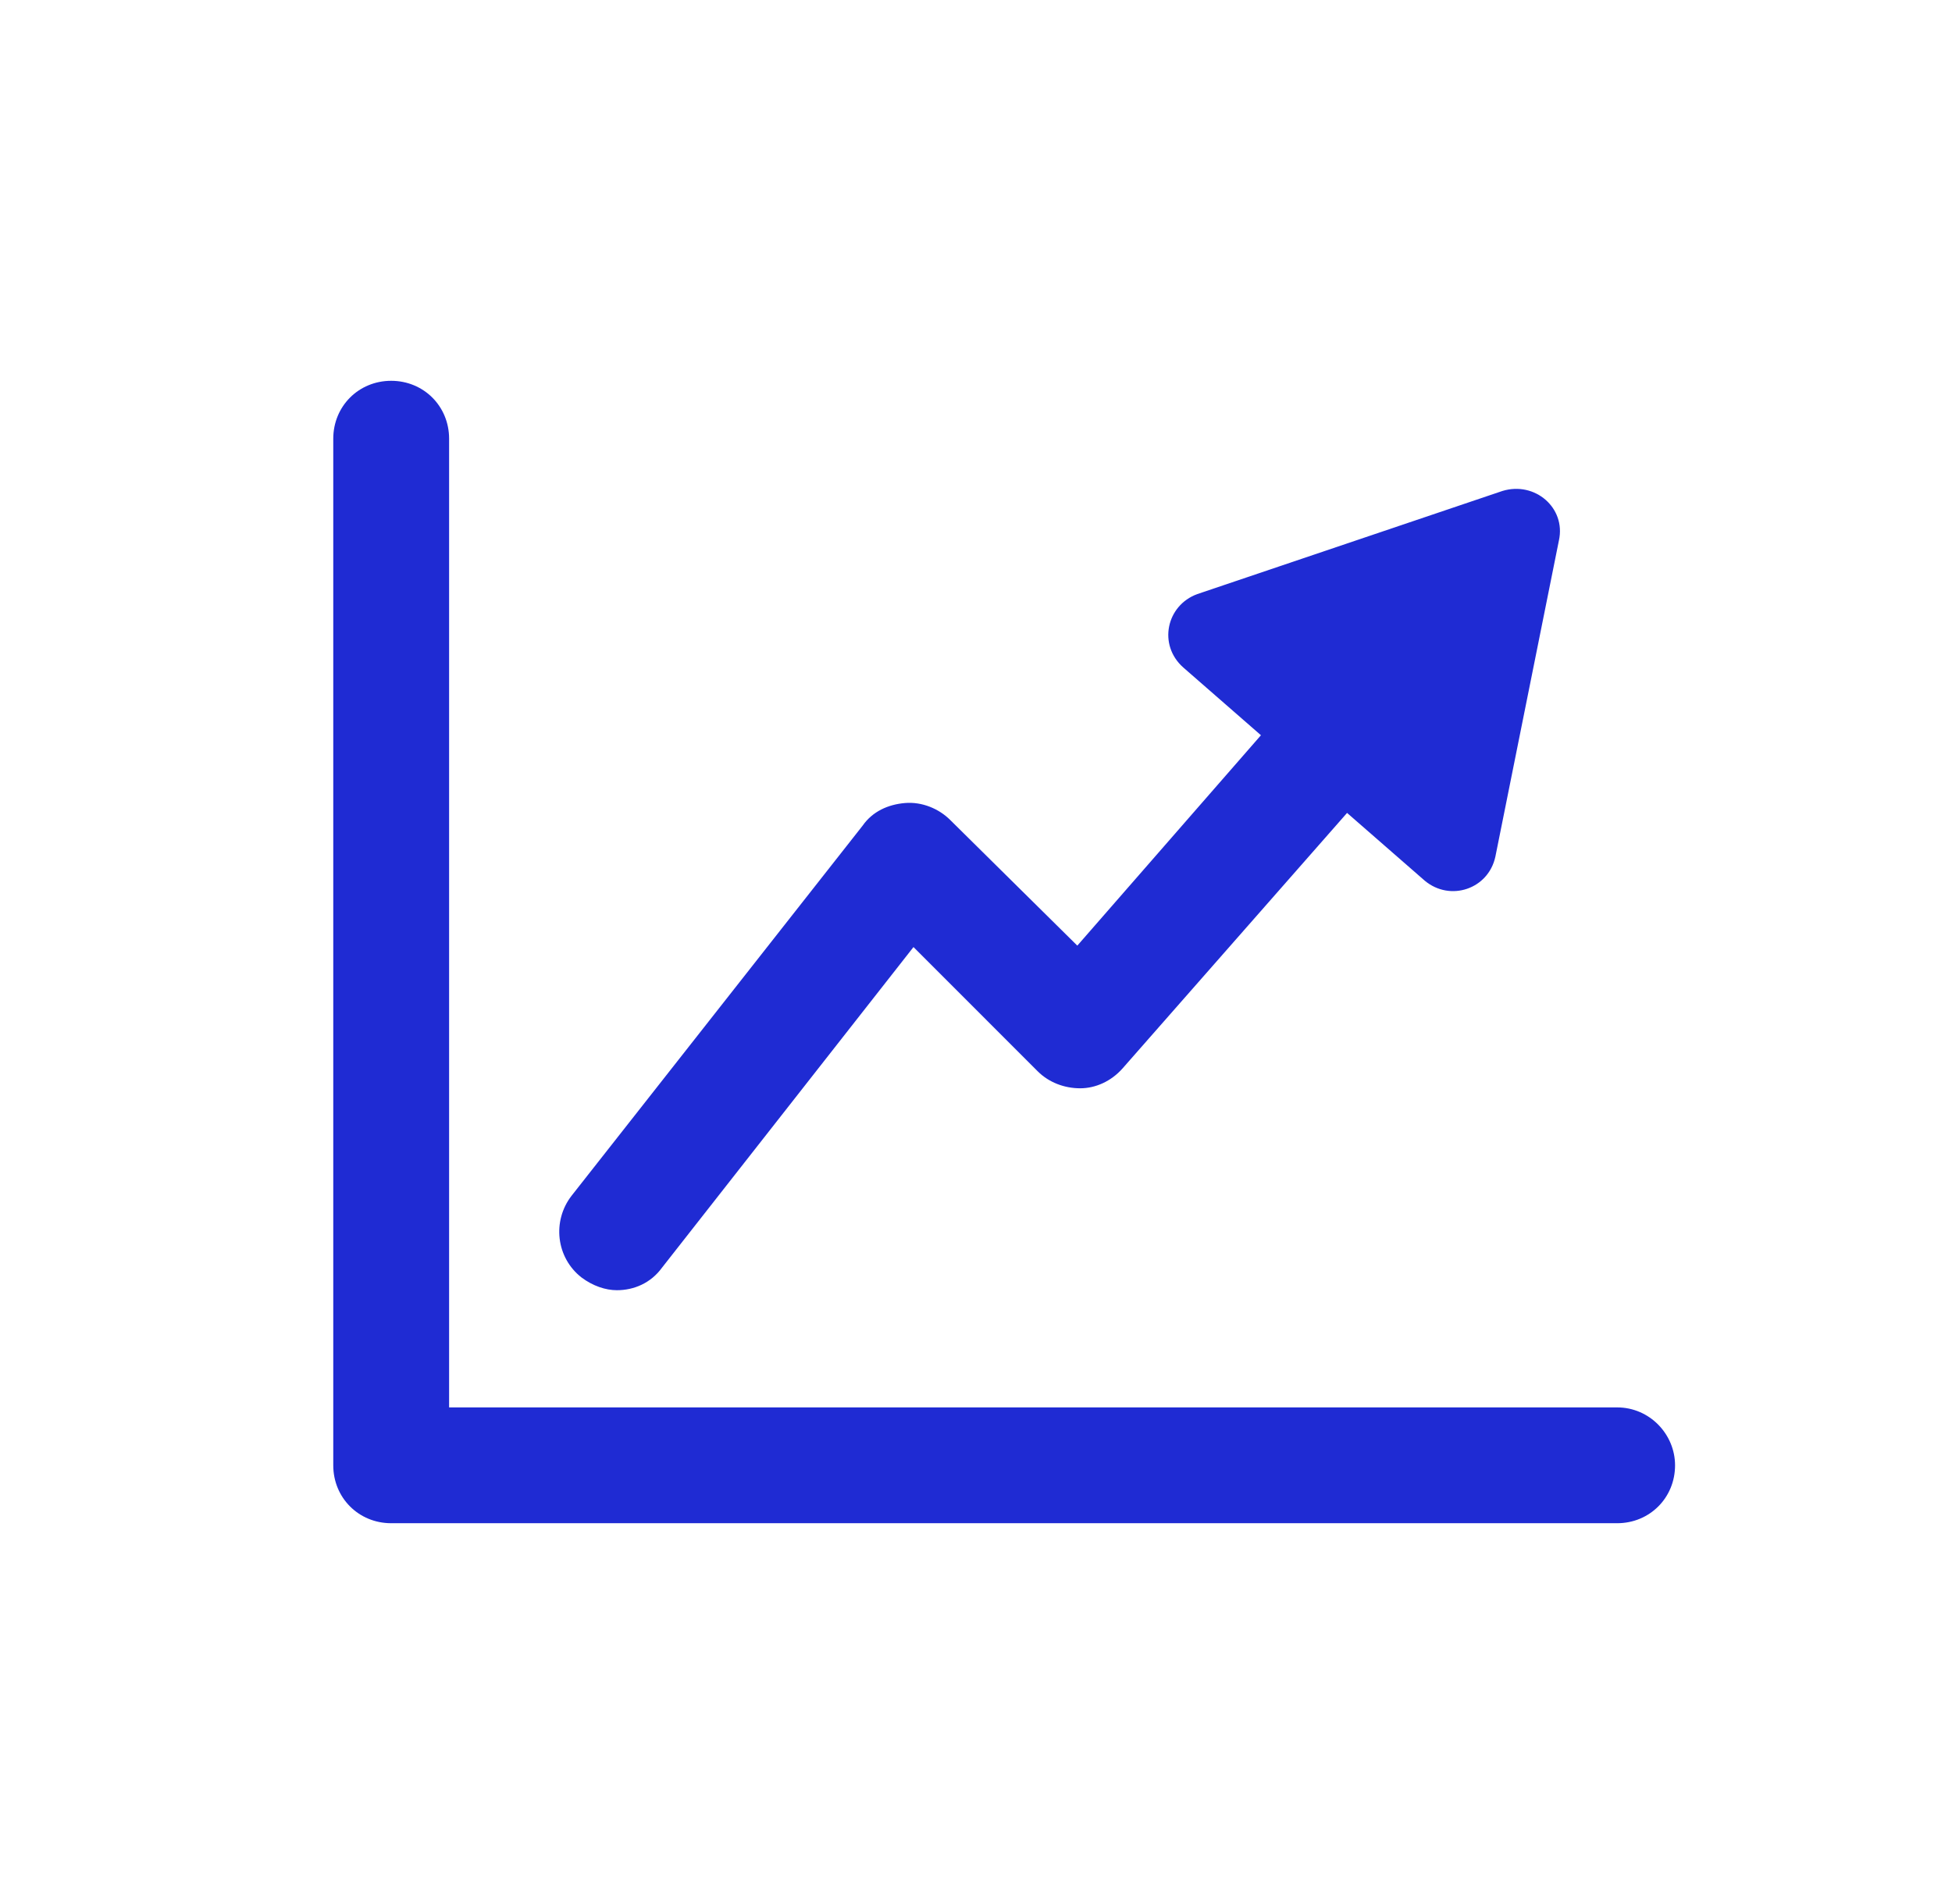
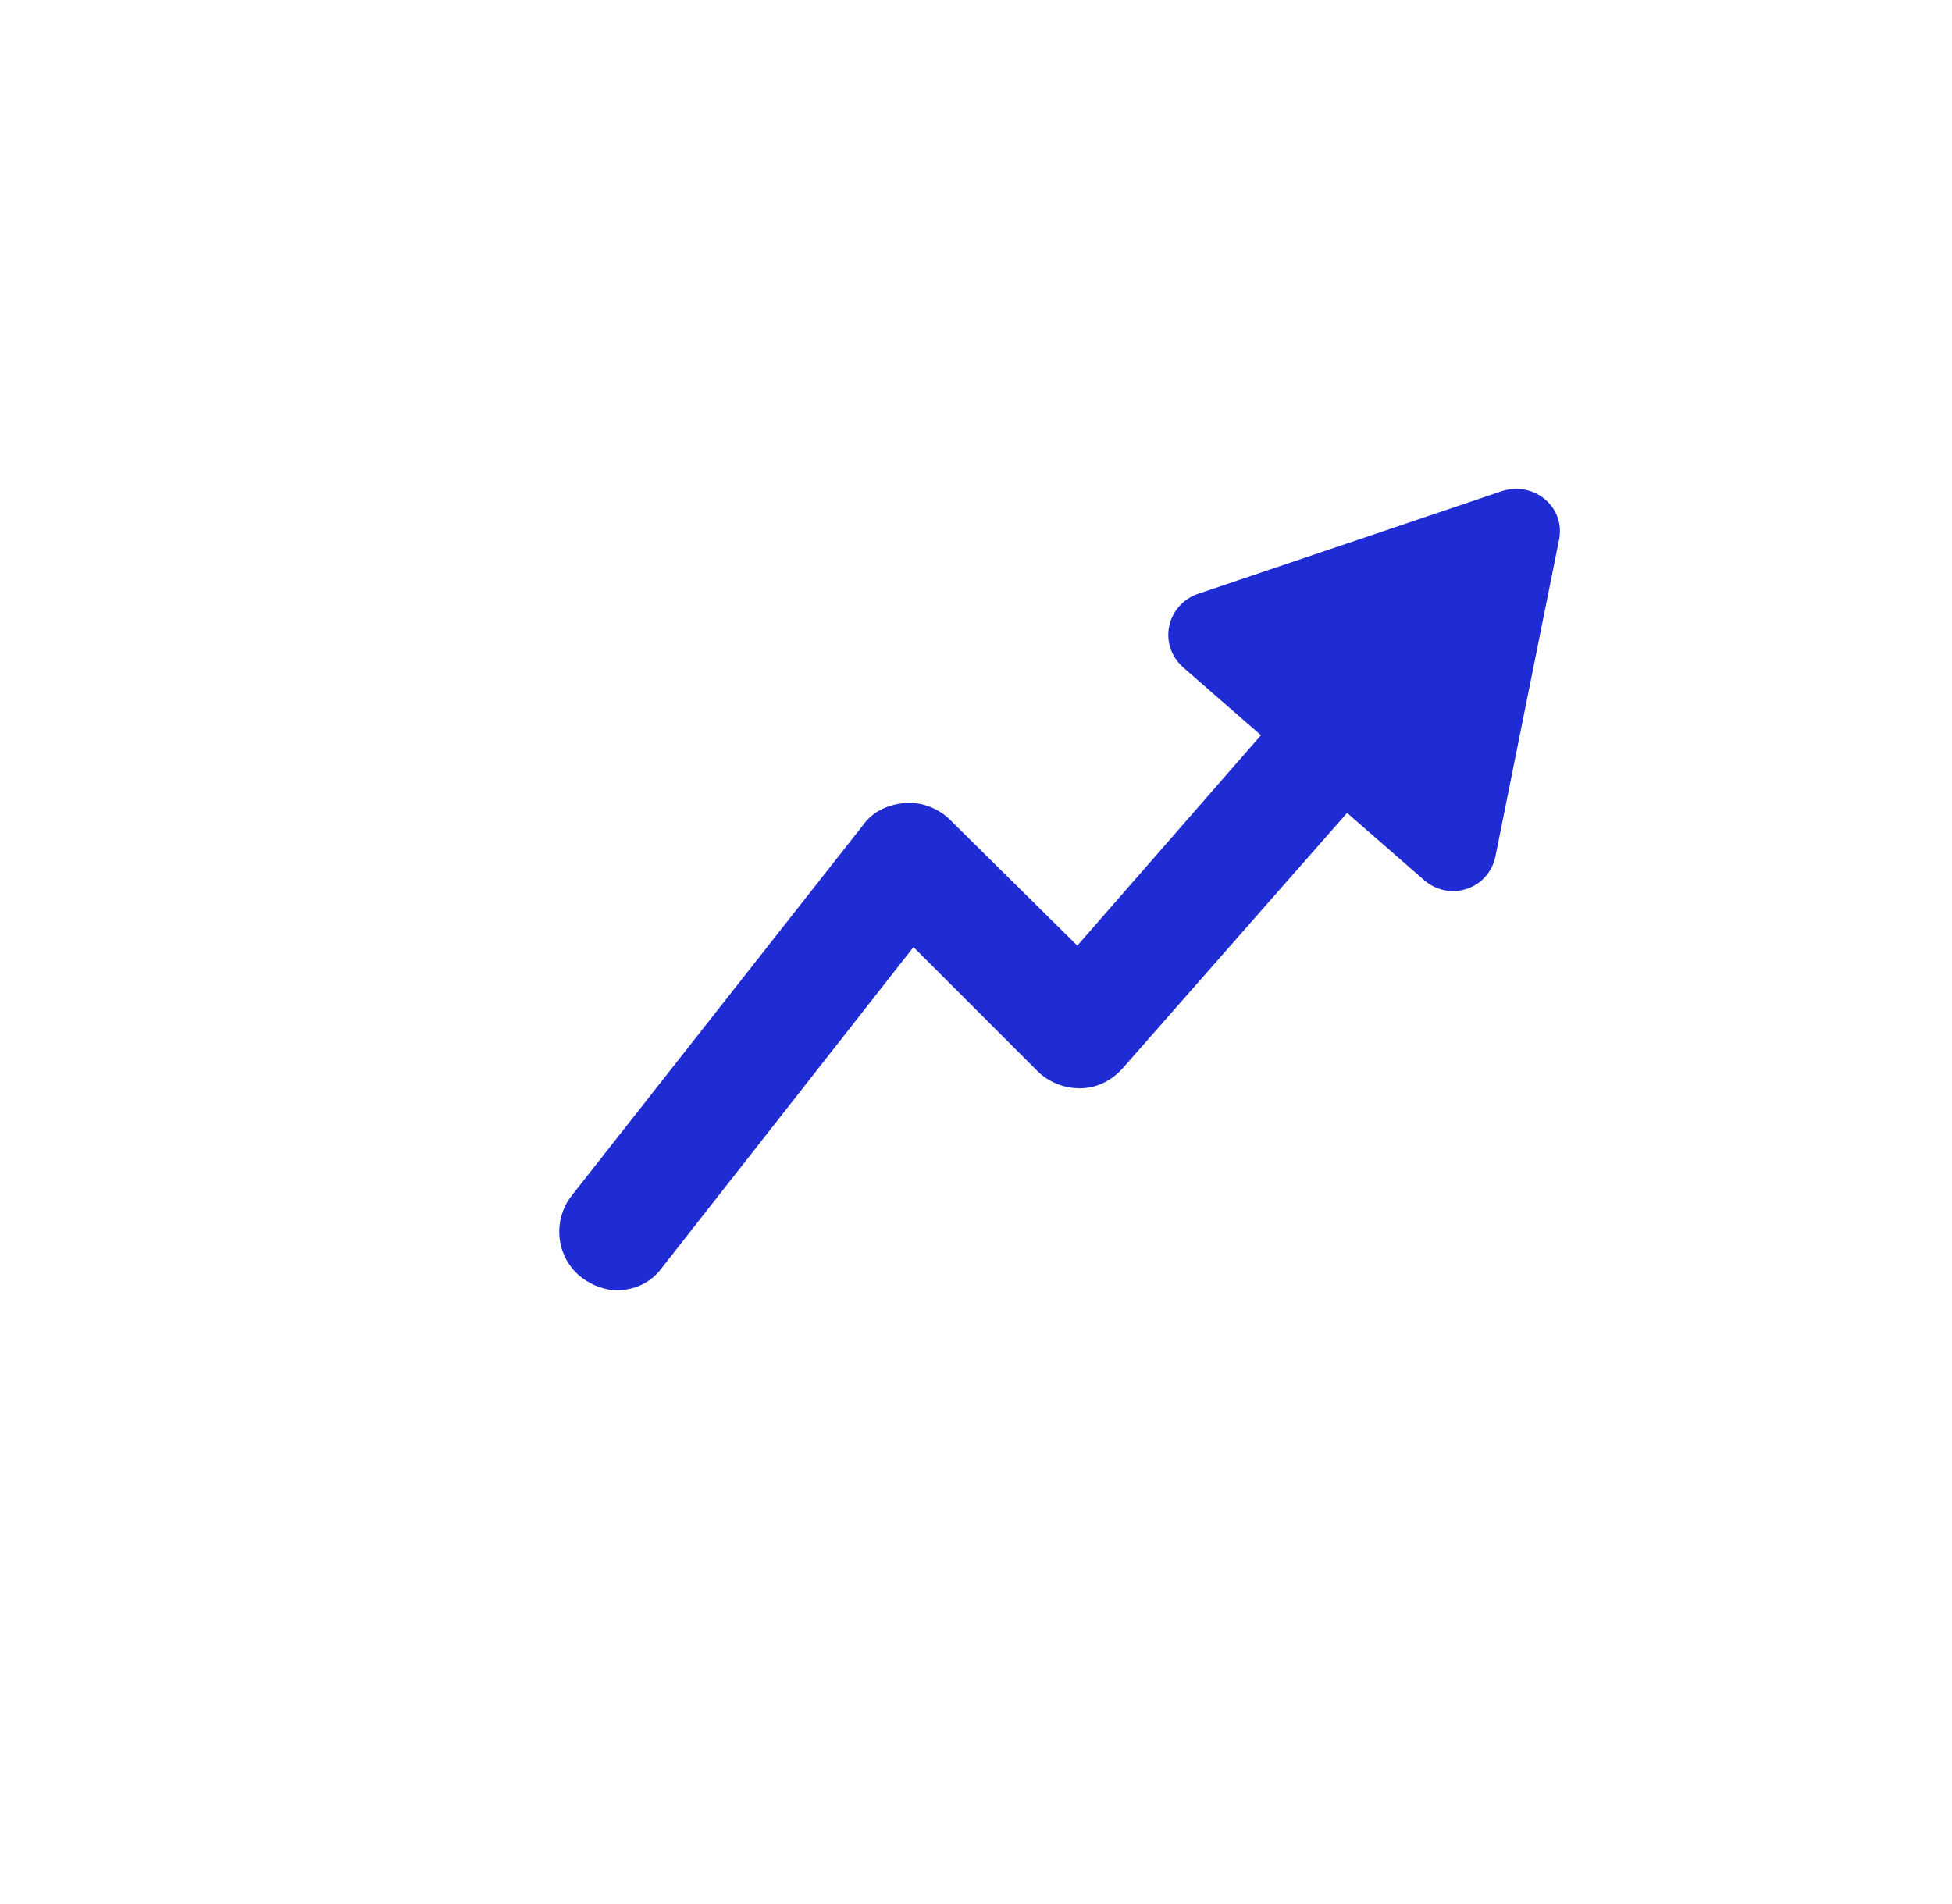
<svg xmlns="http://www.w3.org/2000/svg" width="41" height="40" viewBox="0 0 41 40" fill="none">
  <g id="advance 1">
    <path id="Vector" d="M12.215 26.838C12.453 27.016 12.72 27.105 12.957 27.105C13.313 27.105 13.669 26.957 13.906 26.63L19.187 19.896L21.797 22.507C22.035 22.744 22.361 22.863 22.688 22.863C23.014 22.863 23.34 22.714 23.577 22.447L28.294 17.078L29.926 18.502C30.46 18.947 31.261 18.68 31.409 17.997L32.744 11.352C32.893 10.67 32.24 10.106 31.558 10.314L25.15 12.48C24.497 12.717 24.319 13.548 24.853 14.022L26.485 15.446L22.628 19.866L19.958 17.226C19.721 16.989 19.365 16.84 19.009 16.87C18.653 16.9 18.326 17.048 18.119 17.345L12.008 25.117C11.592 25.651 11.681 26.423 12.215 26.838Z" fill="#1F2BD3" />
-     <path id="Vector_2" d="M33.967 29.567H9.433V9.216C9.433 8.534 8.899 8 8.216 8C7.534 8 7 8.534 7 9.216V30.784C7 31.466 7.534 32 8.216 32H33.967C34.649 32 35.183 31.466 35.183 30.784C35.183 30.131 34.649 29.567 33.967 29.567Z" fill="#1F2BD3" />
  </g>
</svg>